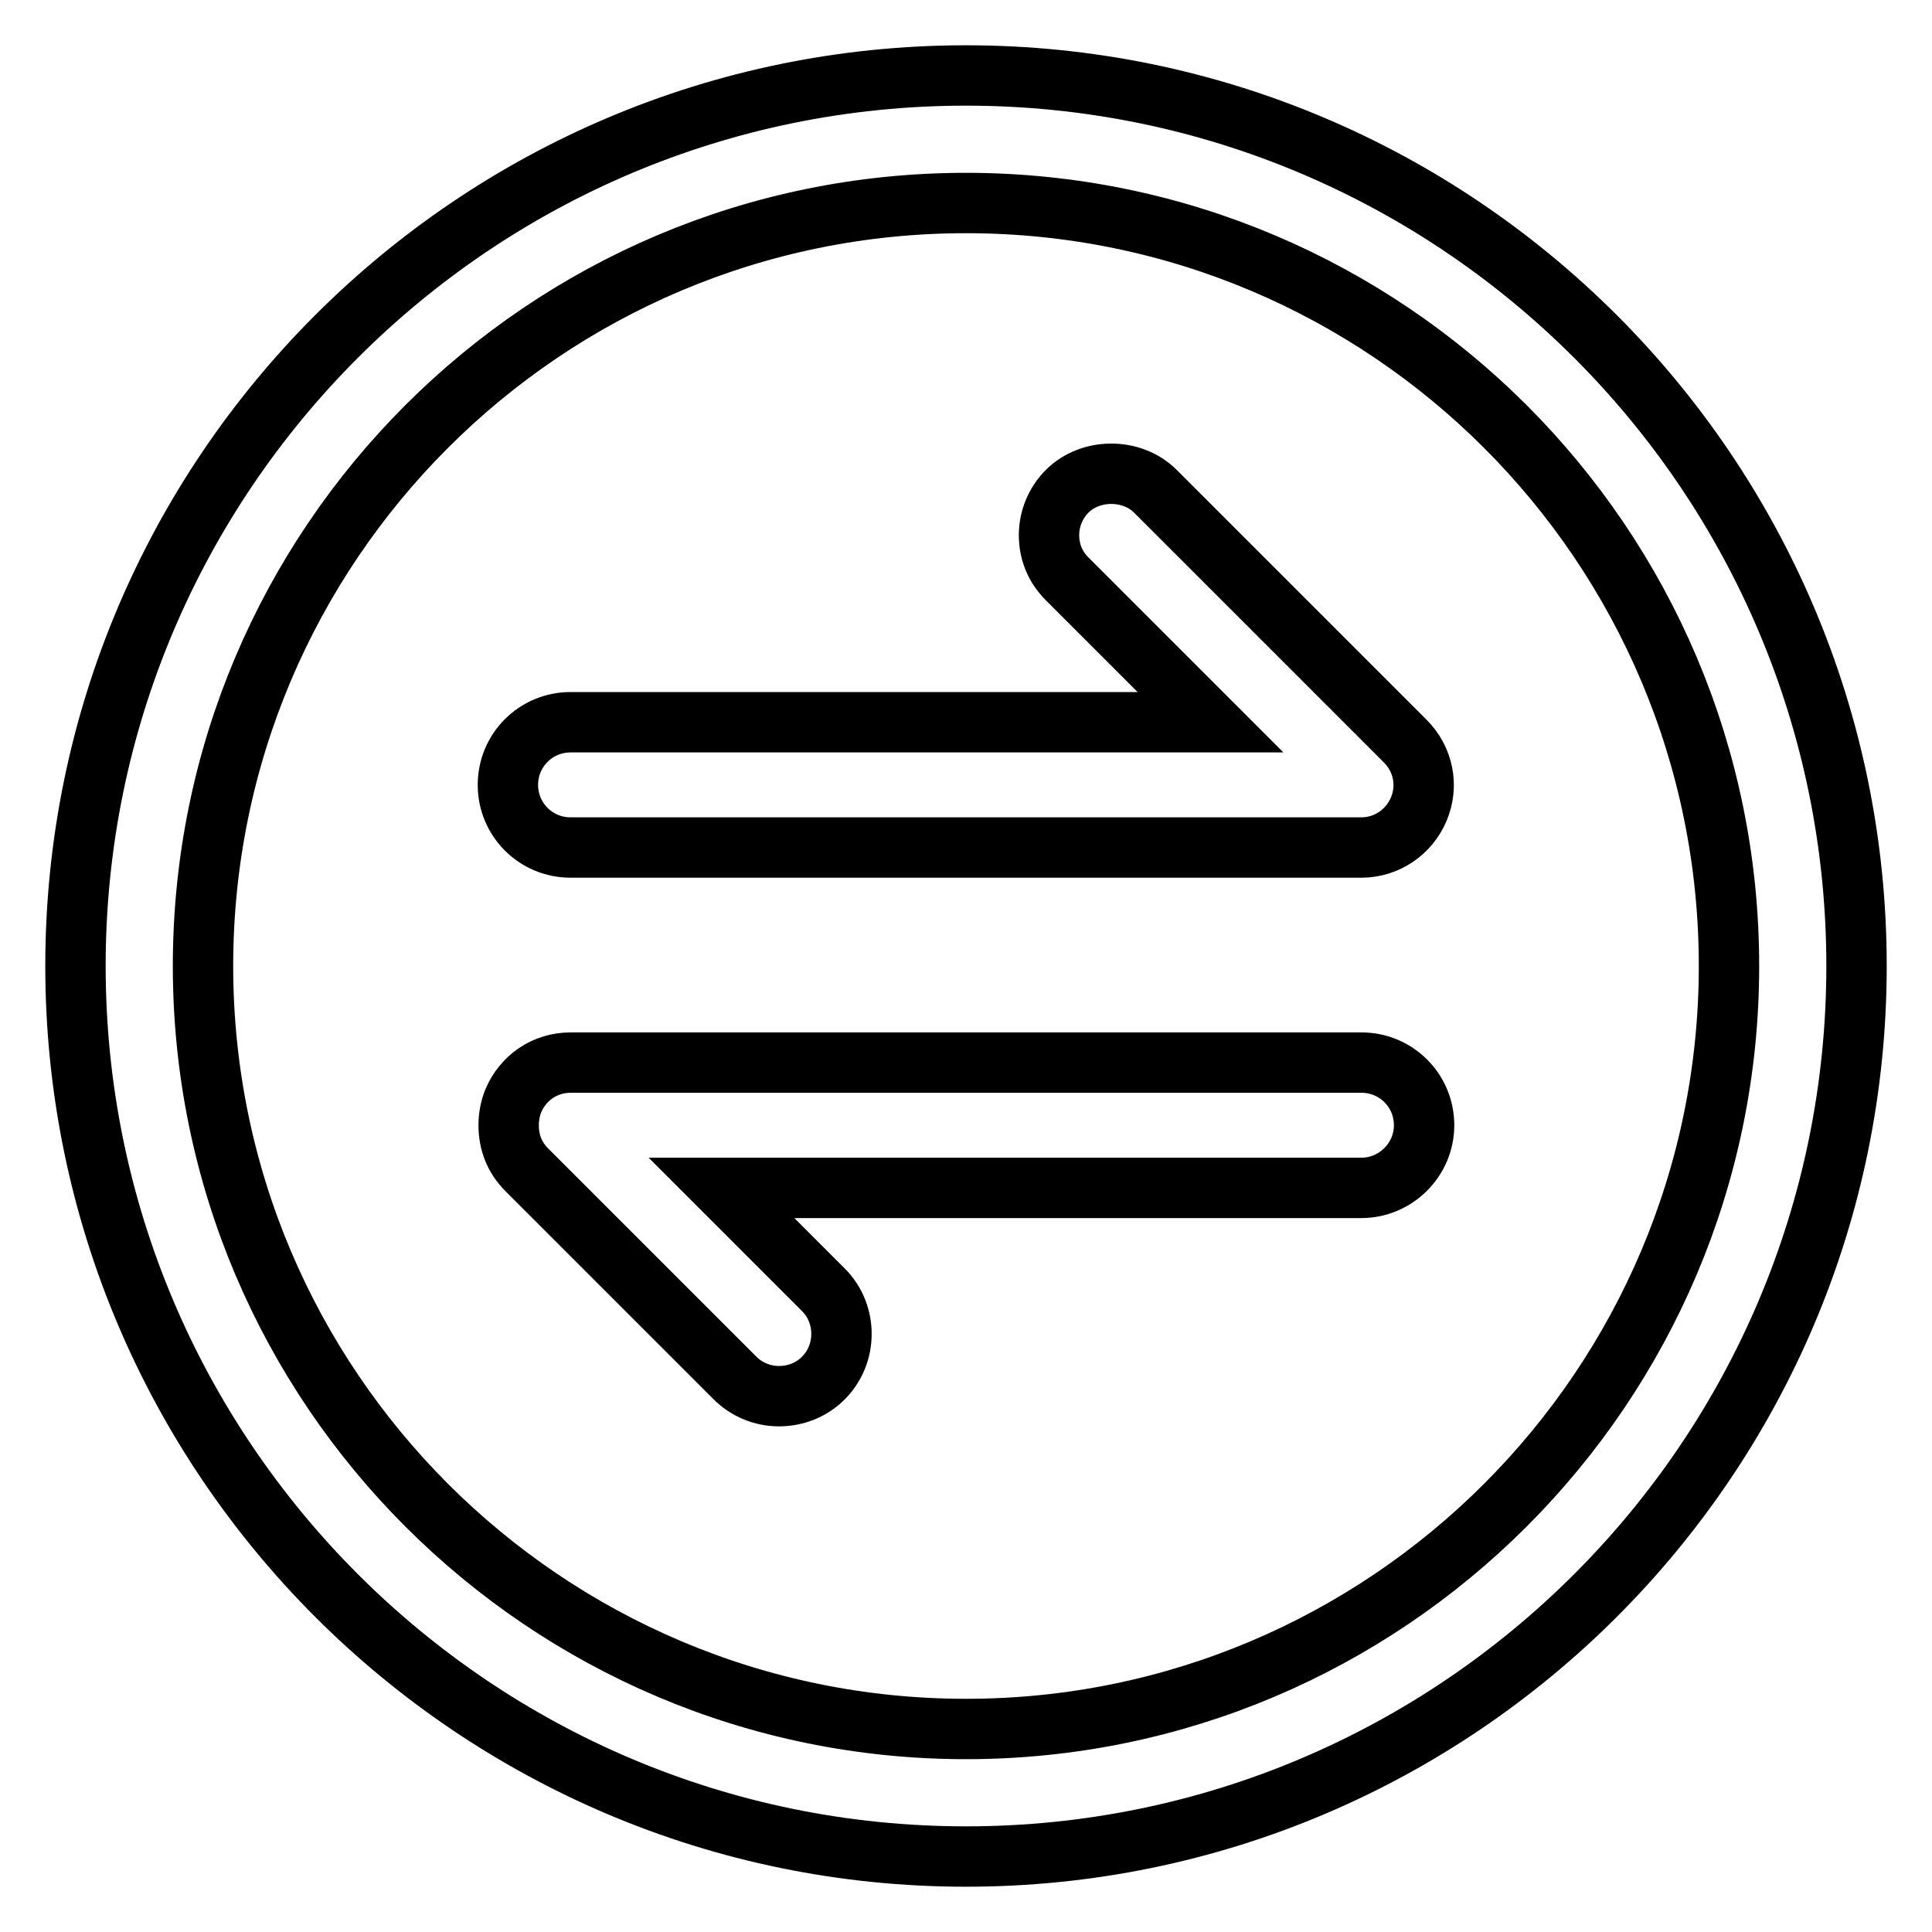
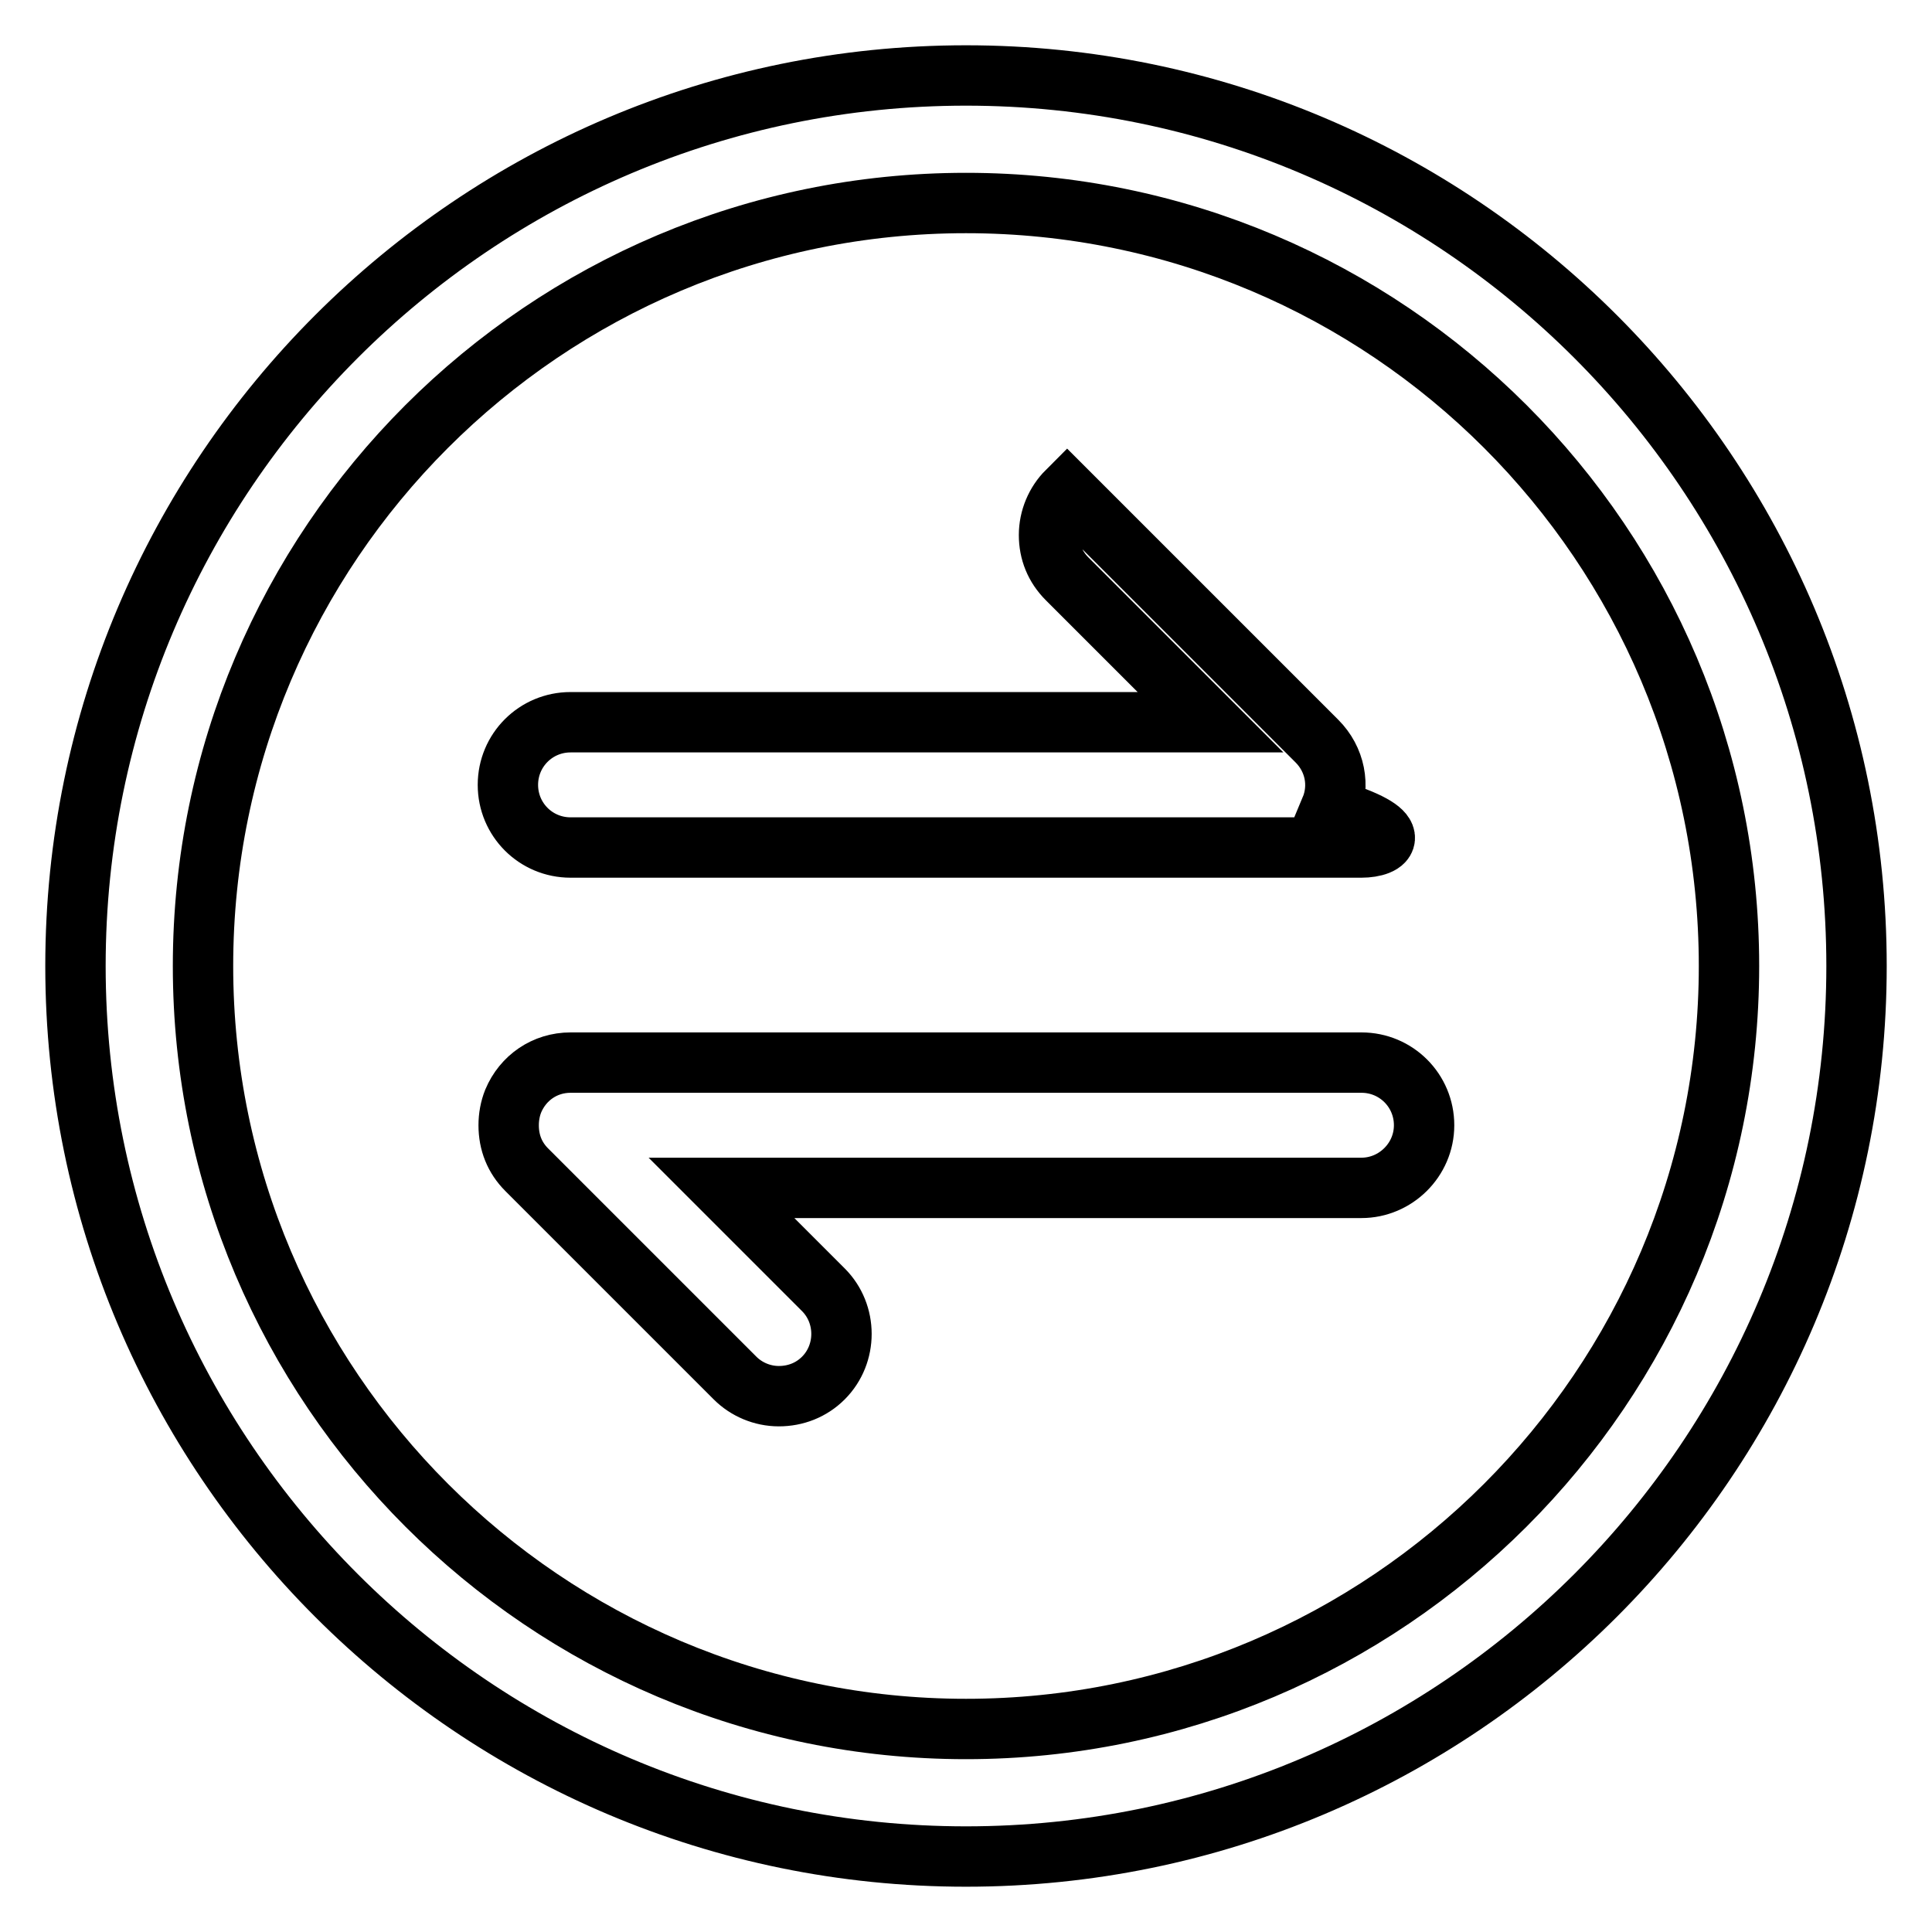
<svg xmlns="http://www.w3.org/2000/svg" version="1.1" x="0px" y="0px" viewBox="0 0 256 256" enable-background="new 0 0 256 256" xml:space="preserve">
  <g>
-     <path stroke-width="8" fill-opacity="0" stroke="#000000" d="M128,246c-65.1,0-118-52.9-118-118C10,62.9,62.9,10,128,10c65.1,0,118,52.9,118,118 C246,193.1,193.1,246,128,246z M128,26.9C72.2,26.9,26.9,72.2,26.9,128c0,55.8,45.4,101.1,101.1,101.1S229.1,183.8,229.1,128 C229.1,72.2,183.8,26.9,128,26.9z M180.4,157.4H95.6l13.5,13.5c3.2,3.2,3.2,8.5,0,11.7c-1.6,1.6-3.7,2.4-5.9,2.4 c-2.2,0-4.3-0.9-5.8-2.4L69.8,155c-1.6-1.6-2.4-3.6-2.4-5.9c0-1.1,0.2-2.2,0.6-3.2c1.3-3.1,4.2-5.1,7.6-5.1h104.8 c4.6,0,8.3,3.7,8.3,8.3C188.7,153.7,184.9,157.4,180.4,157.4z M180.4,112.3H75.6c-4.6,0-8.3-3.7-8.3-8.3c0-4.6,3.7-8.3,8.3-8.3 h84.8l-19-19c-1.6-1.6-2.4-3.6-2.4-5.8c0-2.2,0.9-4.3,2.4-5.8c3.1-3.1,8.6-3.1,11.7,0l33.1,33.1c2.4,2.4,3.1,5.9,1.8,9 C186.7,110.3,183.7,112.3,180.4,112.3z" />
+     <path stroke-width="8" fill-opacity="0" stroke="#000000" d="M128,246c-65.1,0-118-52.9-118-118C10,62.9,62.9,10,128,10c65.1,0,118,52.9,118,118 C246,193.1,193.1,246,128,246z M128,26.9C72.2,26.9,26.9,72.2,26.9,128c0,55.8,45.4,101.1,101.1,101.1S229.1,183.8,229.1,128 C229.1,72.2,183.8,26.9,128,26.9z M180.4,157.4H95.6l13.5,13.5c3.2,3.2,3.2,8.5,0,11.7c-1.6,1.6-3.7,2.4-5.9,2.4 c-2.2,0-4.3-0.9-5.8-2.4L69.8,155c-1.6-1.6-2.4-3.6-2.4-5.9c0-1.1,0.2-2.2,0.6-3.2c1.3-3.1,4.2-5.1,7.6-5.1h104.8 c4.6,0,8.3,3.7,8.3,8.3C188.7,153.7,184.9,157.4,180.4,157.4z M180.4,112.3H75.6c-4.6,0-8.3-3.7-8.3-8.3c0-4.6,3.7-8.3,8.3-8.3 h84.8l-19-19c-1.6-1.6-2.4-3.6-2.4-5.8c0-2.2,0.9-4.3,2.4-5.8l33.1,33.1c2.4,2.4,3.1,5.9,1.8,9 C186.7,110.3,183.7,112.3,180.4,112.3z" />
  </g>
</svg>